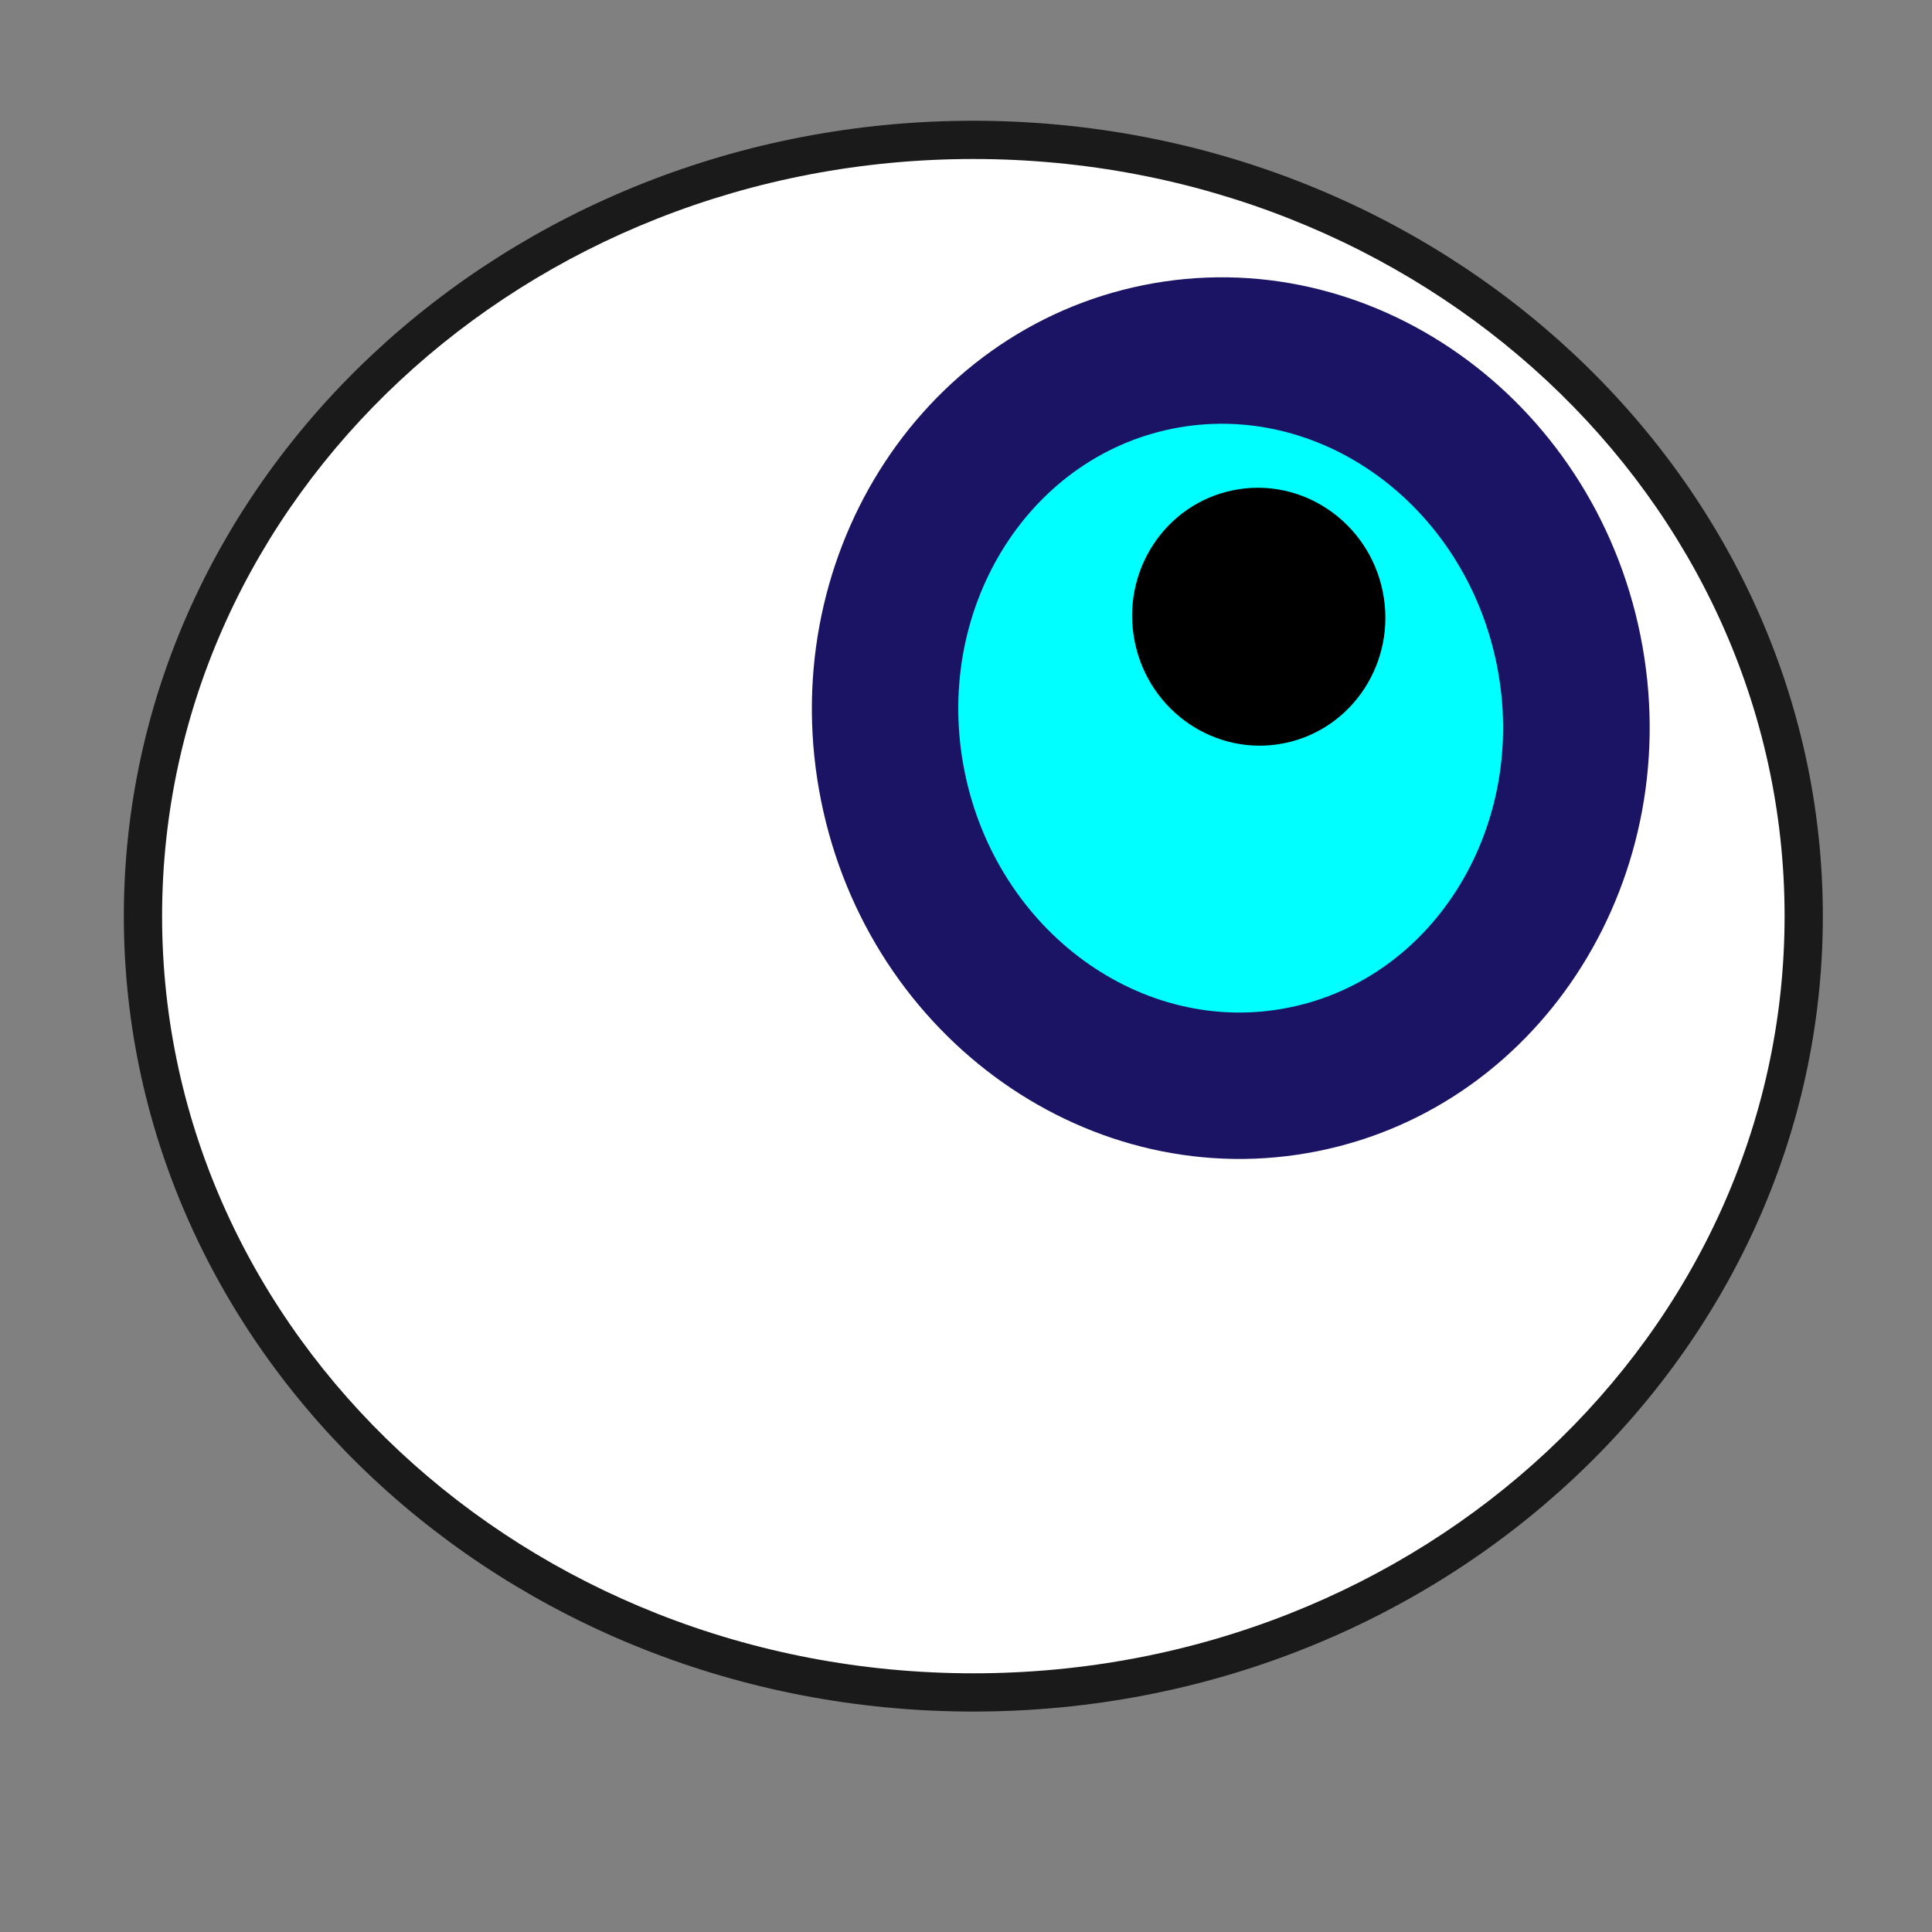
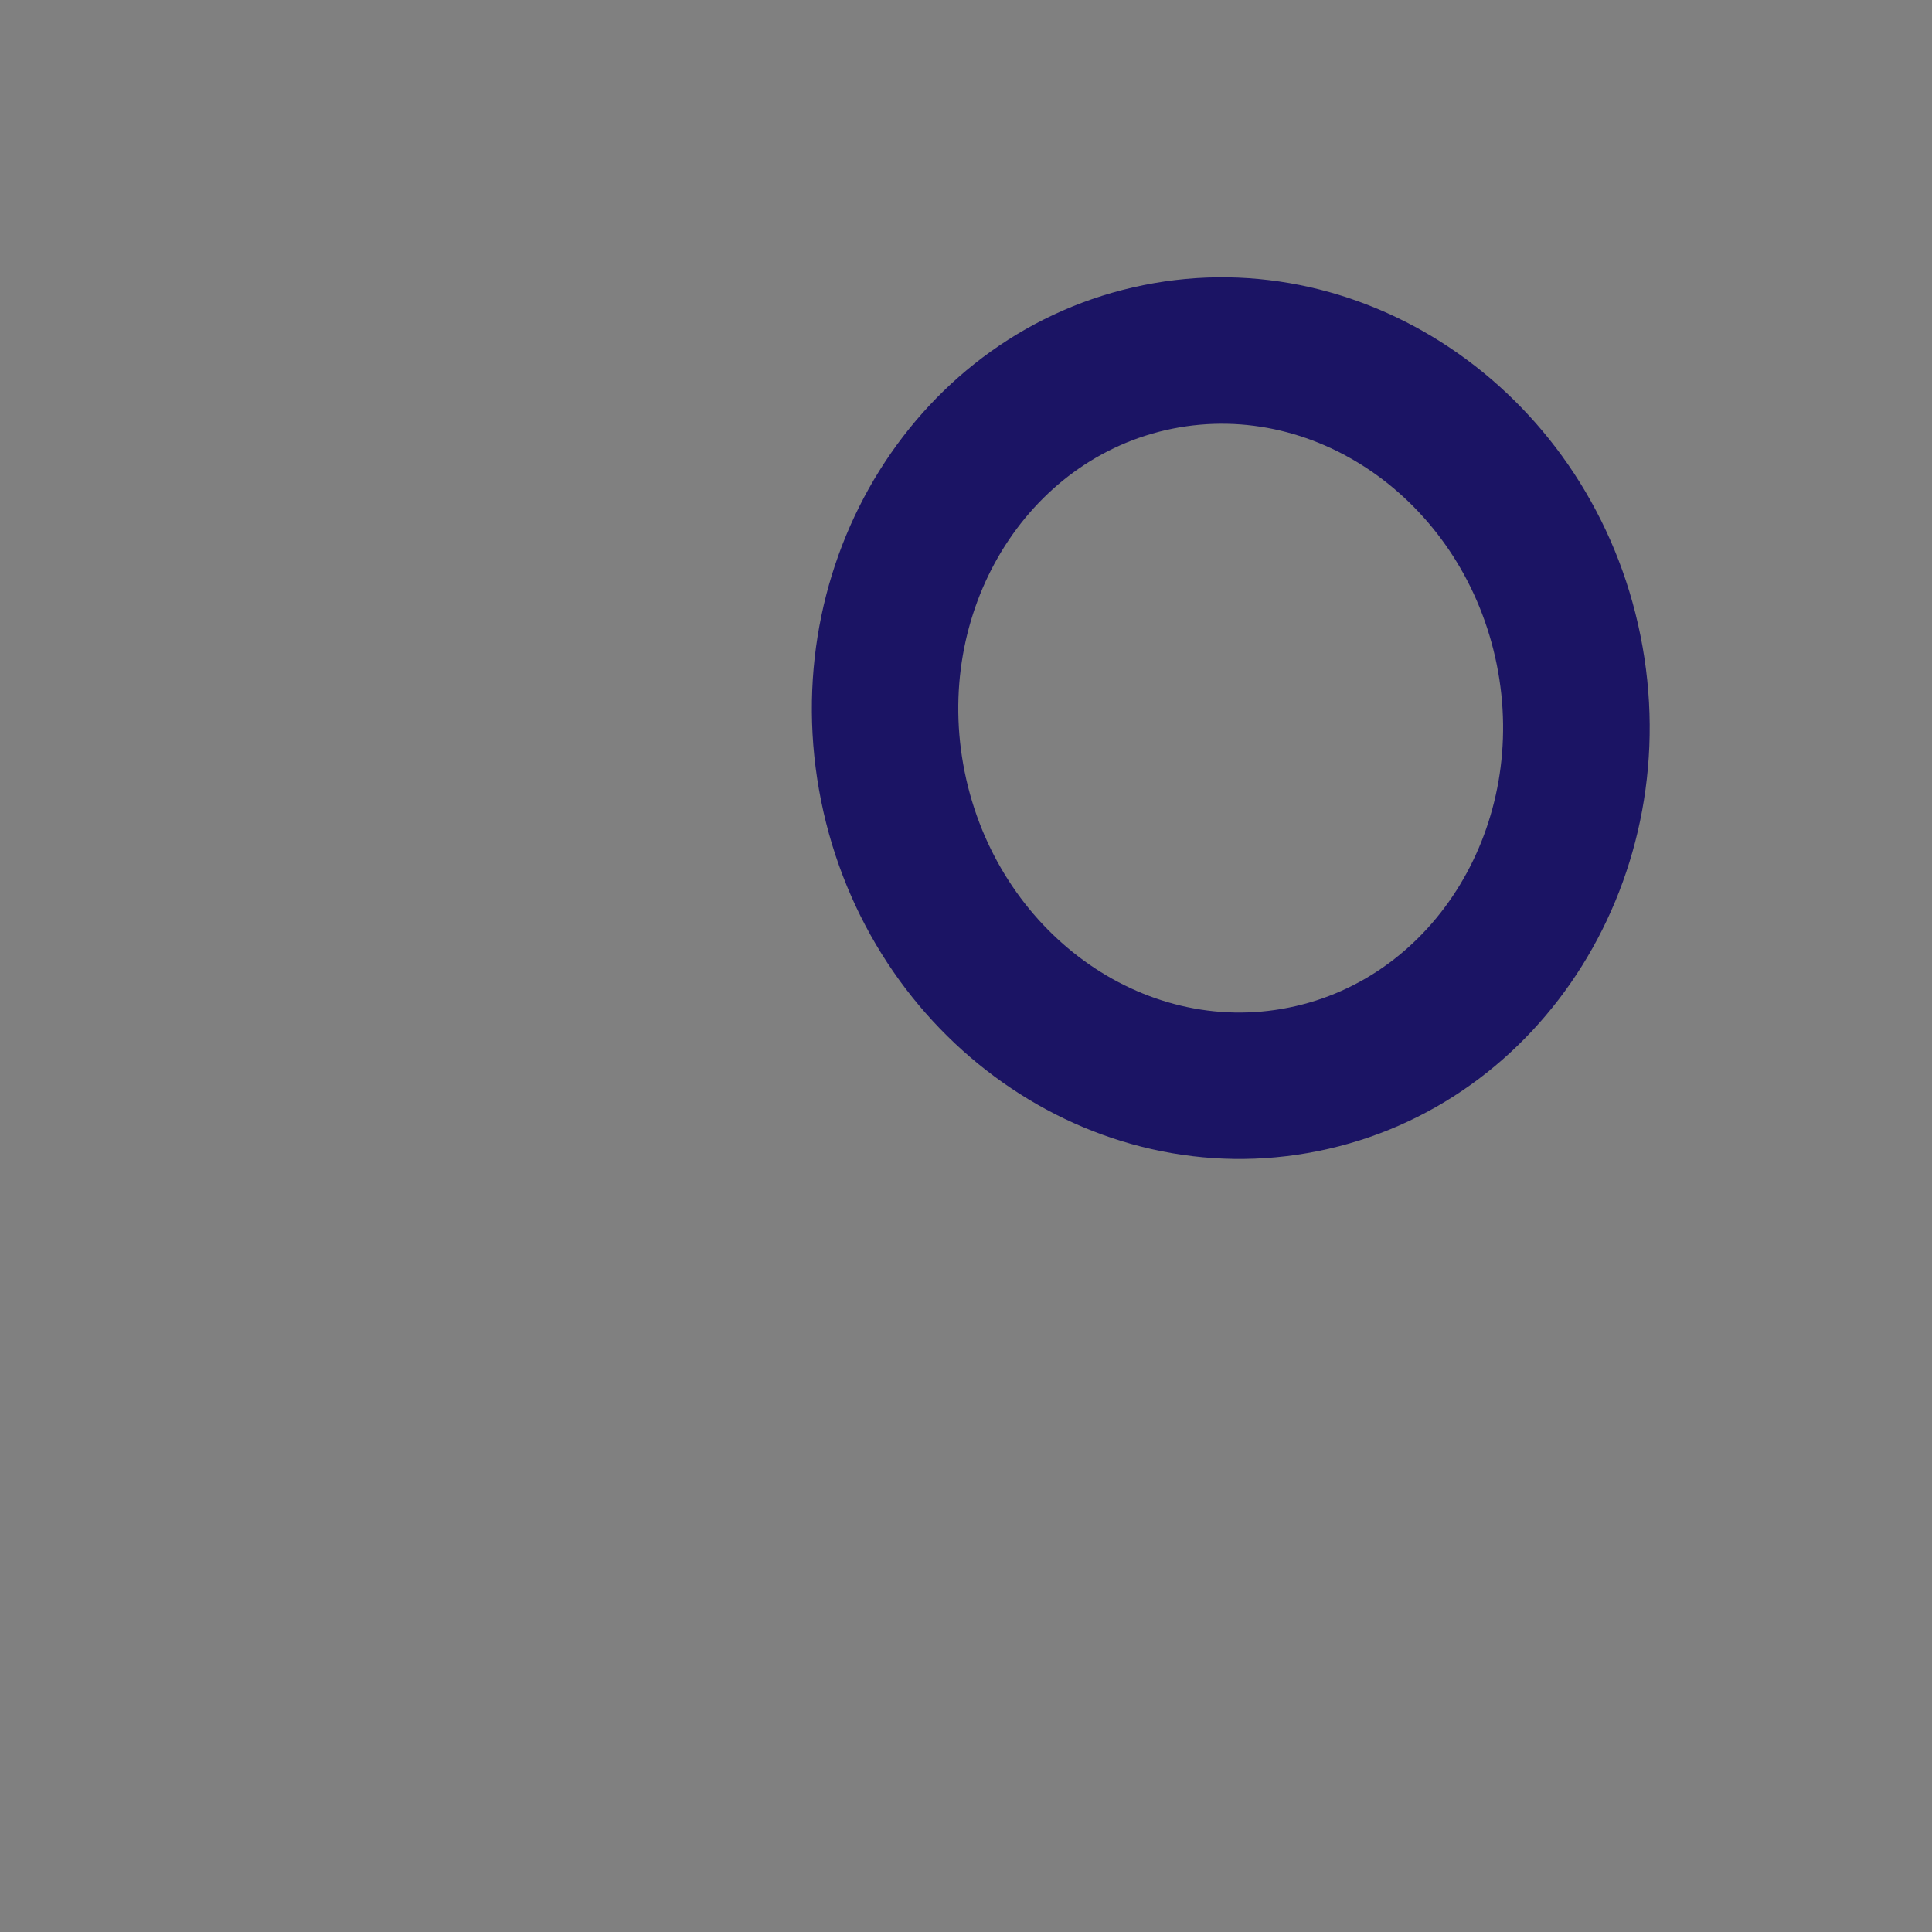
<svg xmlns="http://www.w3.org/2000/svg" xmlns:ns1="http://sodipodi.sourceforge.net/DTD/sodipodi-0.dtd" xmlns:ns2="http://www.inkscape.org/namespaces/inkscape" version="1.1" id="Layer_1" x="0px" y="0px" width="1000px" height="1000px" viewBox="0 0 1000 1000" style="enable-background:new 0 0 1000 1000;" xml:space="preserve">
  <rect x="0" y="0" width="1000" height="1000" fill="#808080" stroke="none" />
  <style type="text/css">
	.st0{fill:#1A1A1A;}
	.st1{fill:#FFFFFF;}
	.st2{fill:#00FFFF;}
	.st3{fill:#1B1464;}
</style>
  <ns1:namedview bordercolor="#666666" borderopacity="1" gridtolerance="10" guidetolerance="10" id="namedview3736" ns2:current-layer="Layer_1" ns2:cx="500" ns2:cy="500" ns2:pageopacity="0" ns2:pageshadow="2" ns2:window-height="1017" ns2:window-maximized="1" ns2:window-width="1920" ns2:window-x="-8" ns2:window-y="-8" ns2:zoom="0.848" objecttolerance="10" pagecolor="#ffffff" showgrid="false">
	</ns1:namedview>
  <g>
-     <path id="path3701" class="st0" d="M503.8,885.9c-242.4,0-439.7-184.7-439.7-411.7S261.3,62.5,503.8,62.5s439.7,184.7,439.7,411.7   S746.3,885.9,503.8,885.9z" />
-     <path id="path3829-7-1_1_" ns1:cx="-251.73001" ns1:cy="667.69611" ns1:rx="127.27922" ns1:ry="118.79394" ns1:type="arc" class="st1" d="   M923.7,474.2c0,216.4-188,391.9-419.9,391.9S83.9,690.6,83.9,474.2s188-391.9,419.9-391.9C735.7,82.3,923.7,257.8,923.7,474.2   L923.7,474.2z" />
-     <ellipse id="circle3726" class="st2" cx="637.3" cy="370.3" rx="155.3" ry="165.7" />
    <path id="path3728" class="st3" d="M682.2,595.8C565.3,619.4,449.9,538.1,425,414.5s49.9-243.3,166.8-266.9S824.2,205.4,849.1,329   C874,452.6,799.1,572.3,682.2,595.8z M606.8,221.9c-75.9,15.3-124.2,95-107.5,177.6s92,137.4,167.9,122   c75.9-15.3,124.2-95,107.5-177.6S682.8,206.6,606.8,221.9z" />
-     <ellipse id="ellipse3730" transform="matrix(0.98 -0.198 0.198 0.98 -50.302 135.115)" cx="651.6" cy="319.5" rx="65.5" ry="66.8" />
  </g>
</svg>